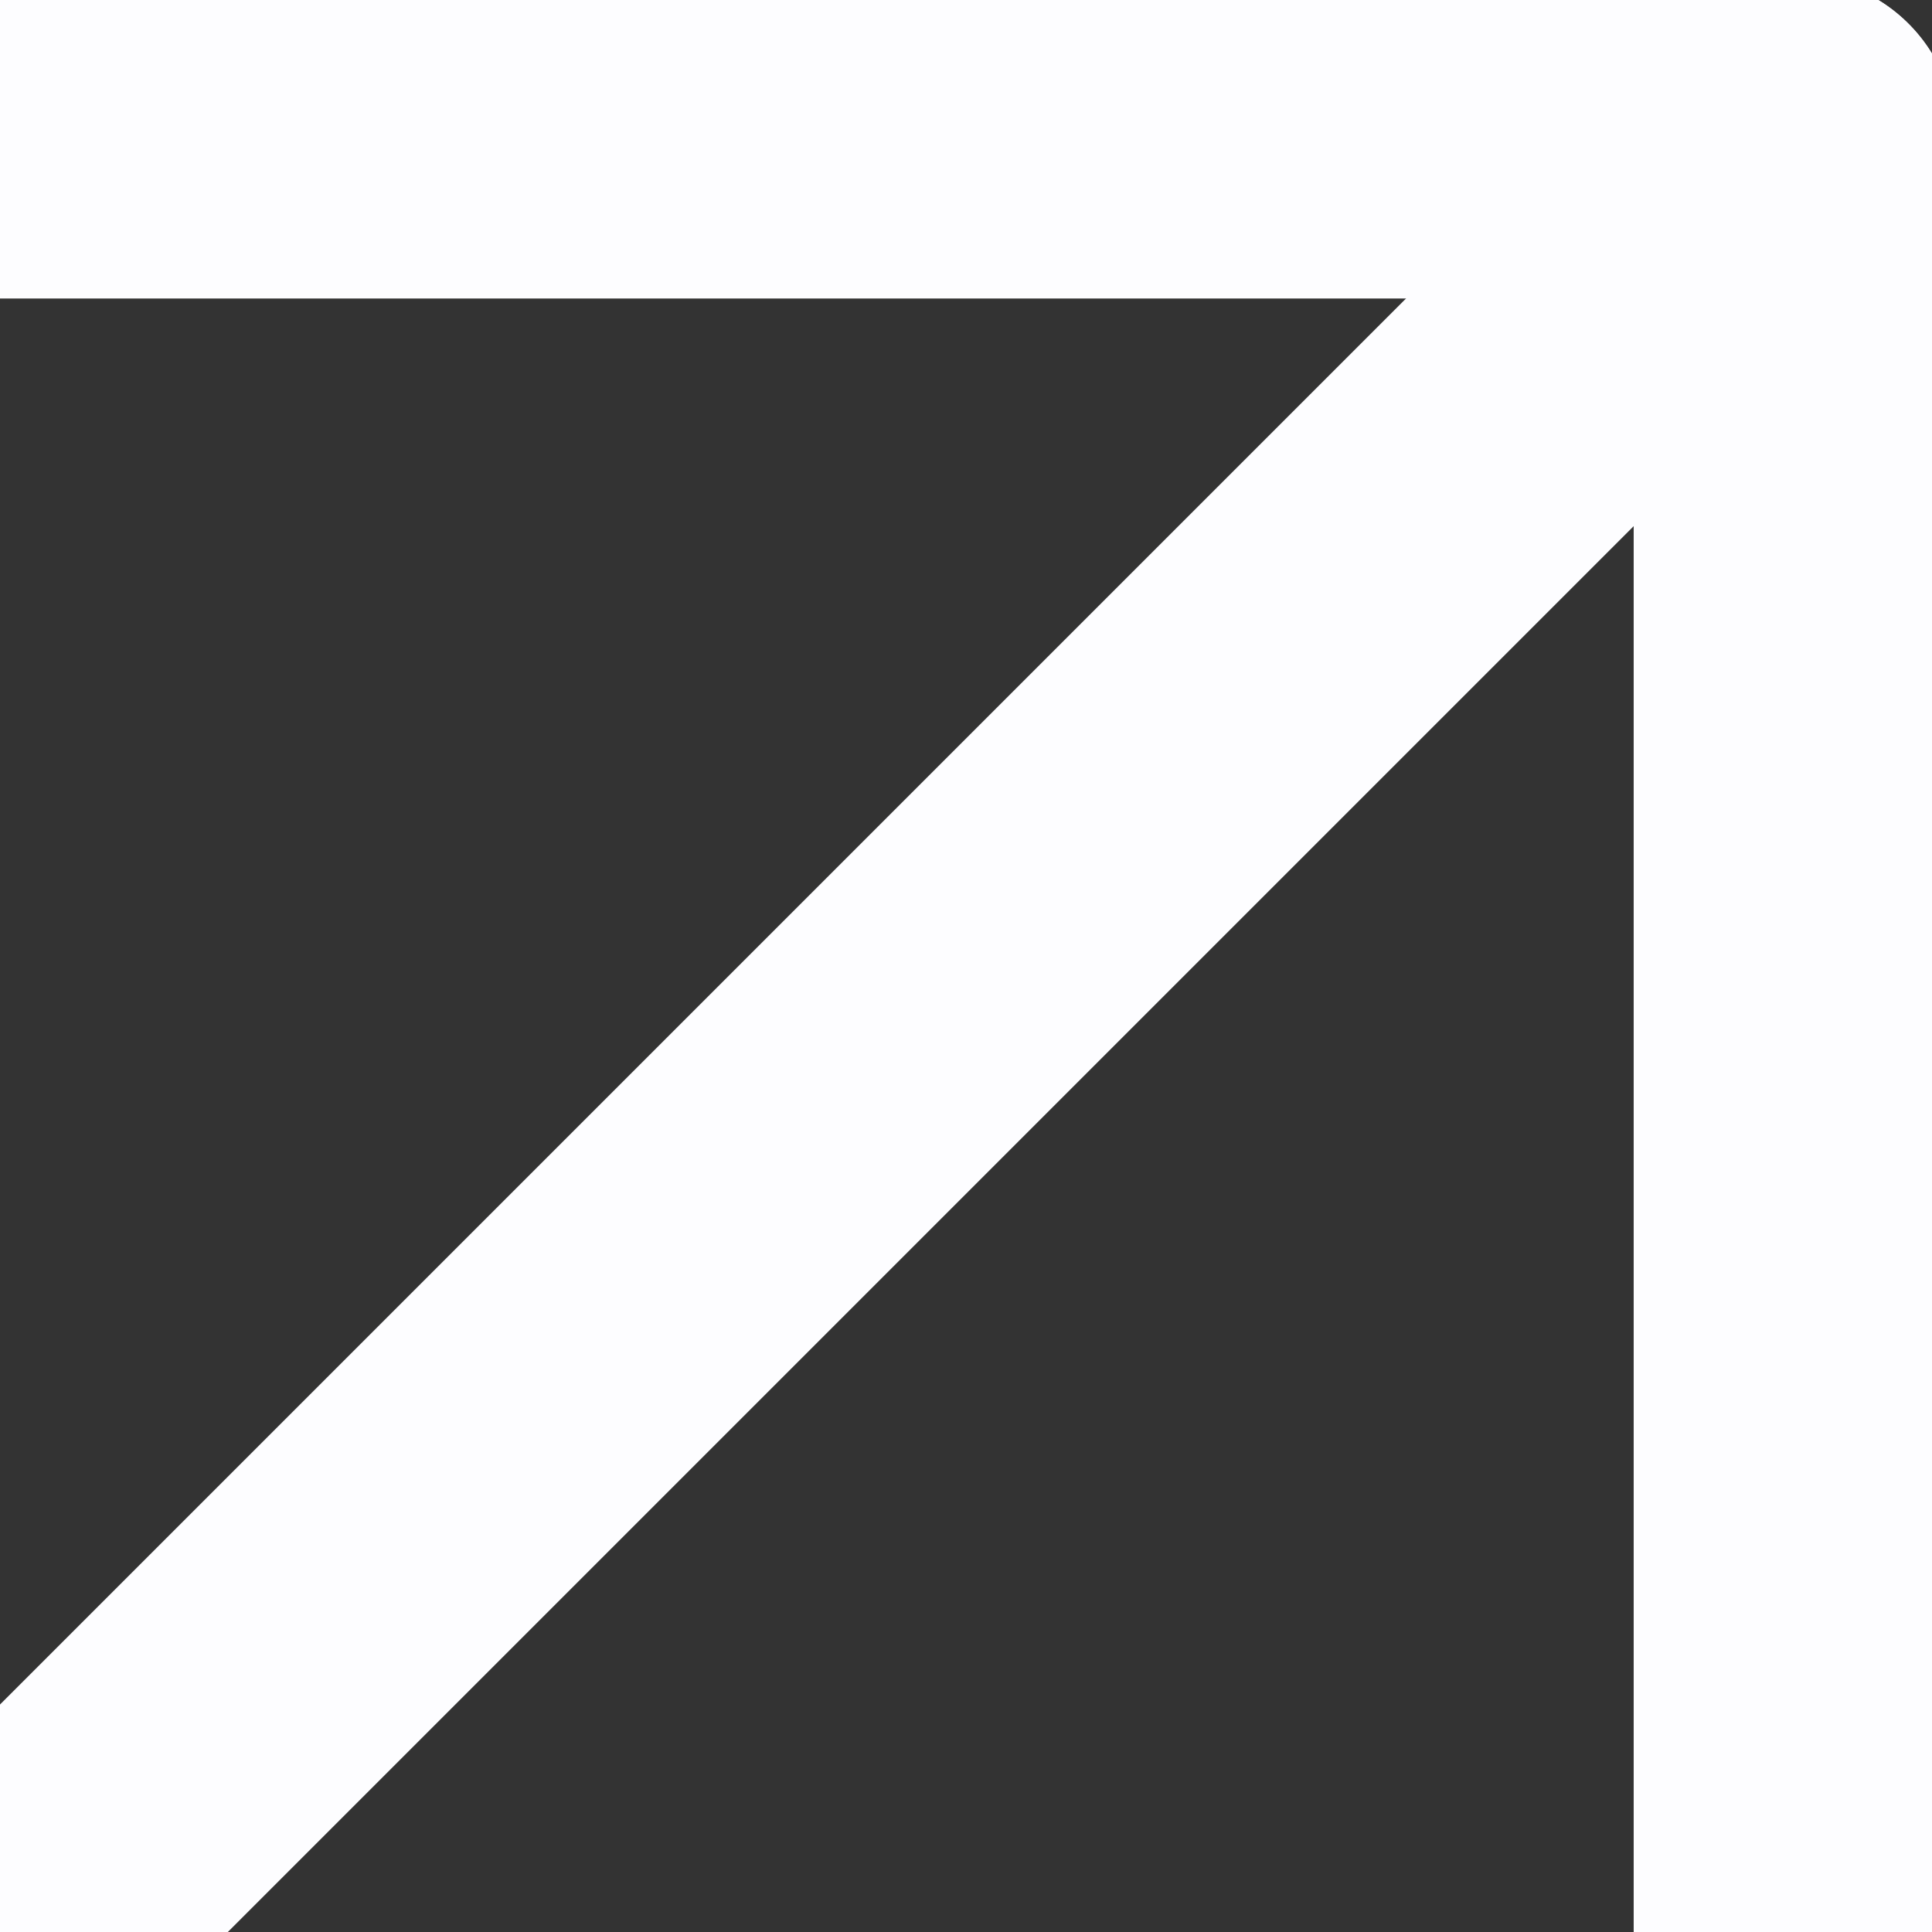
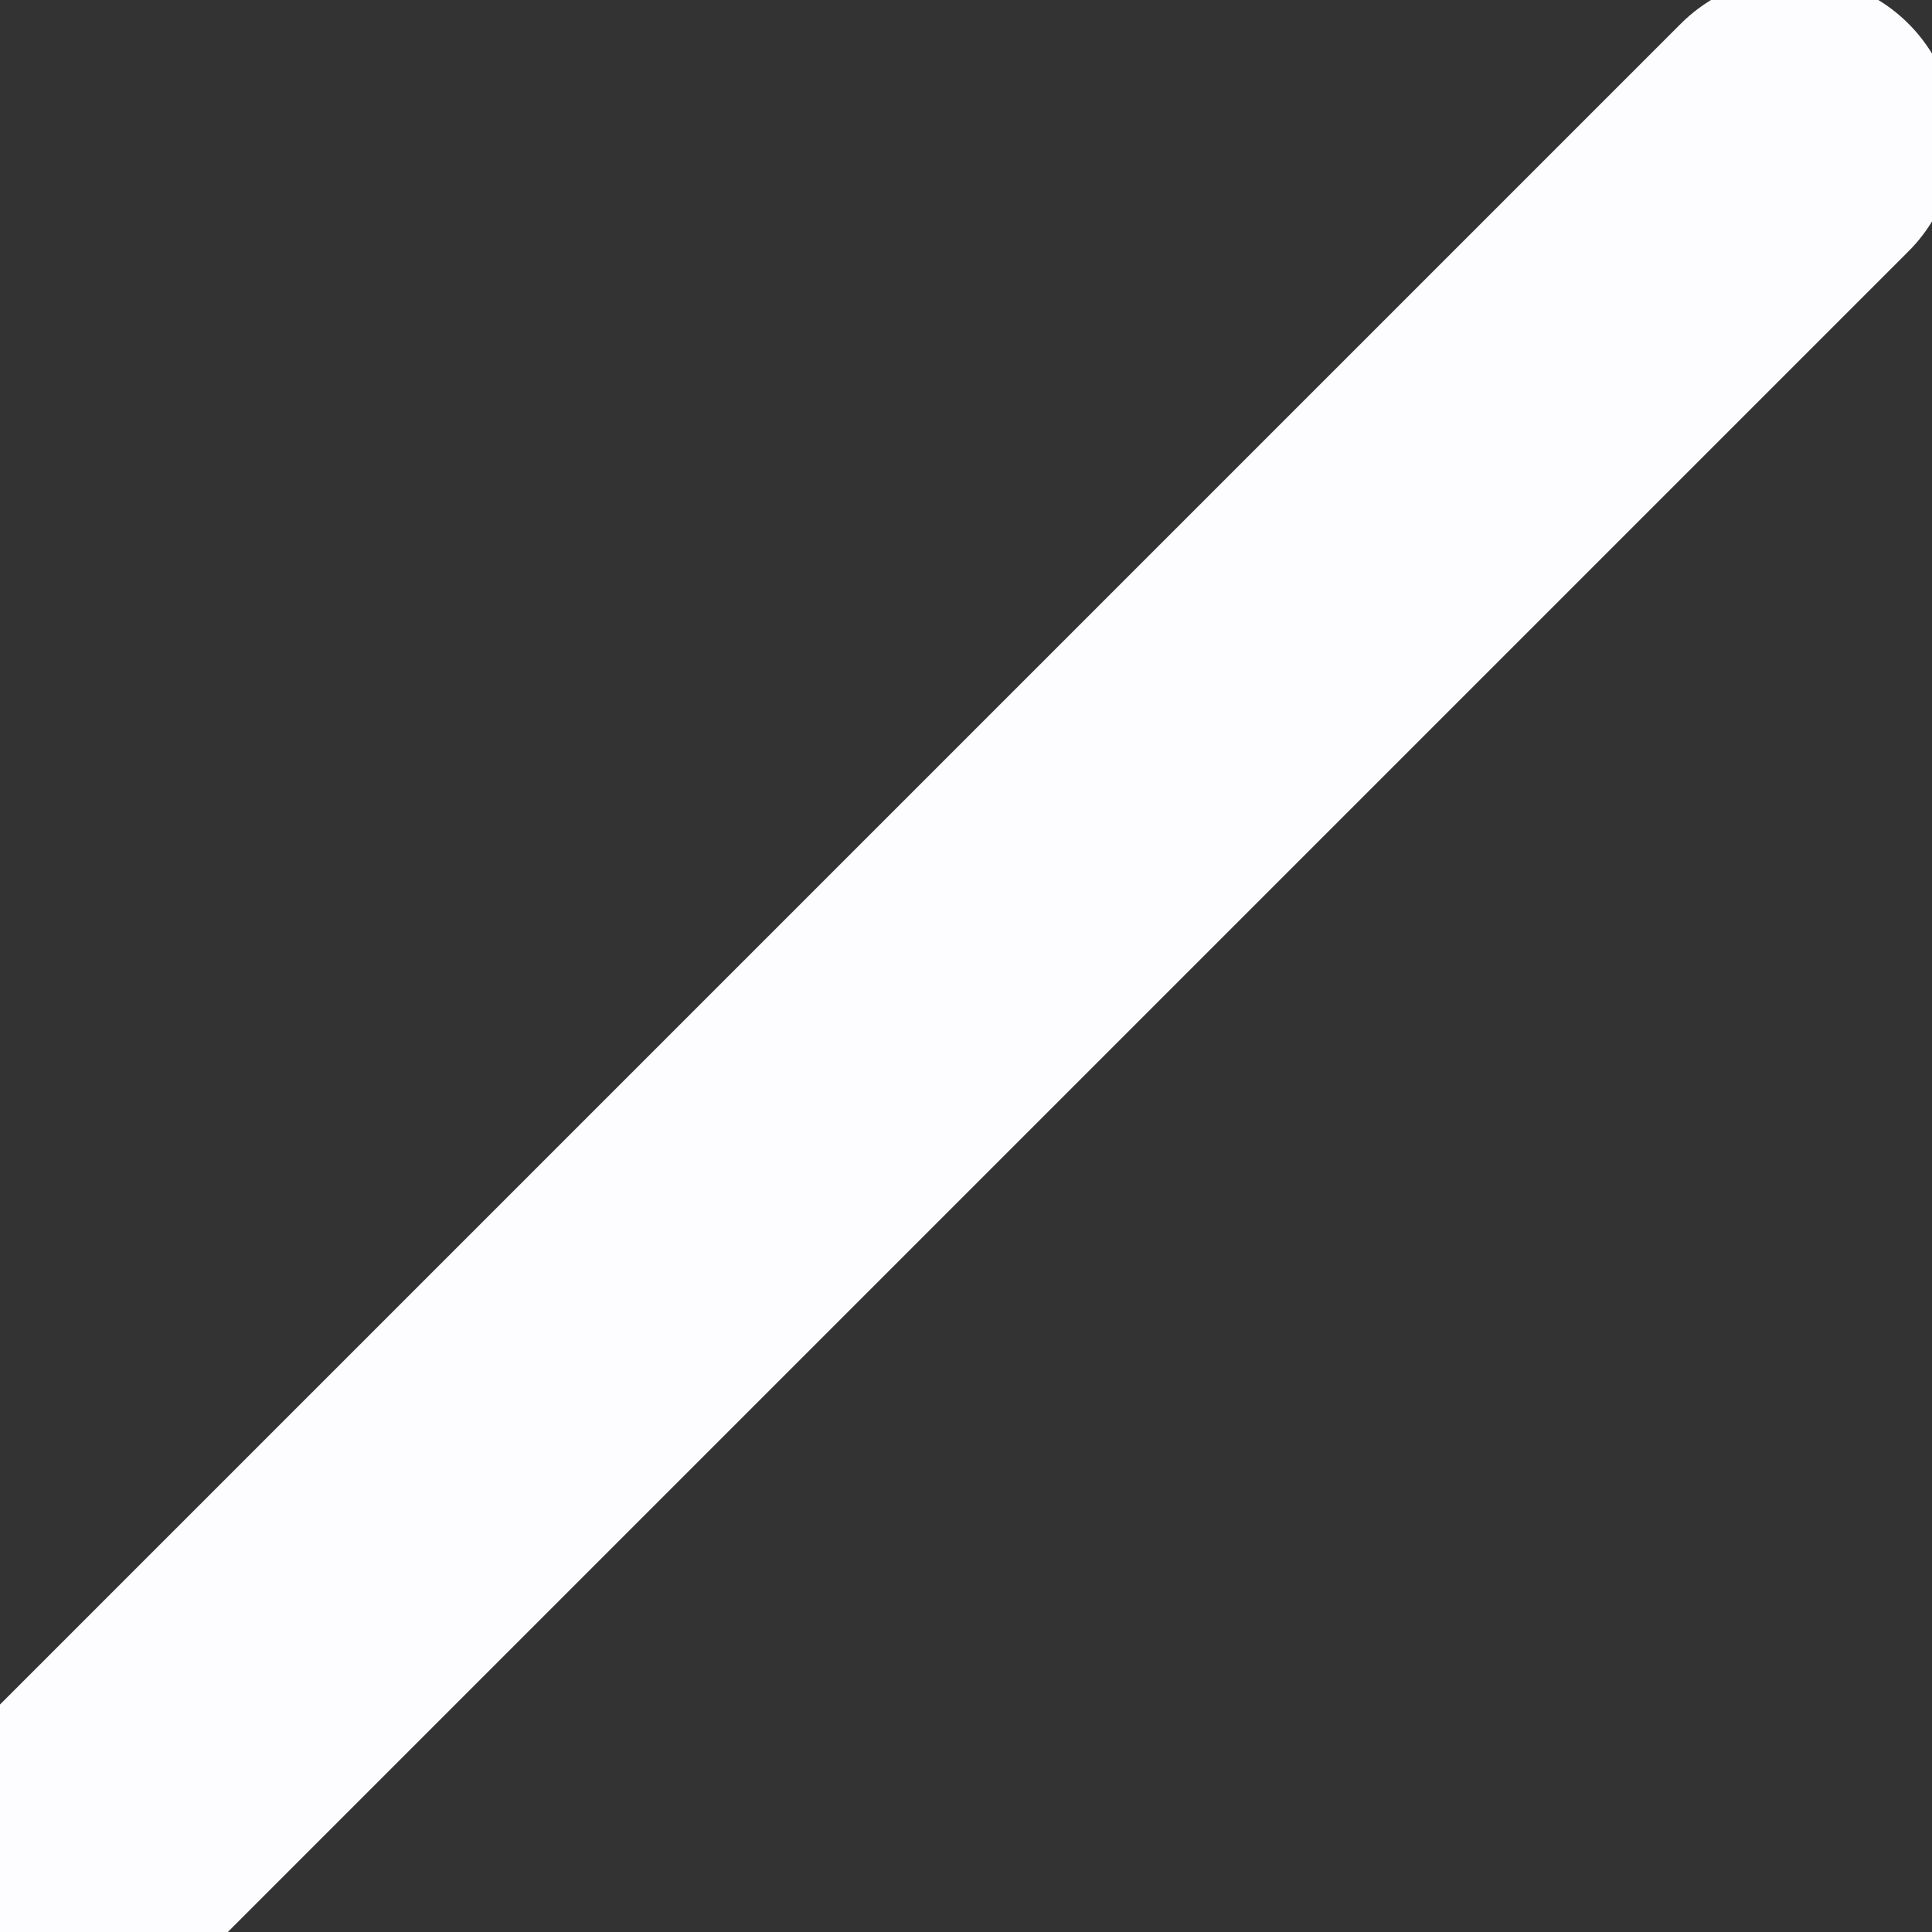
<svg xmlns="http://www.w3.org/2000/svg" width="11" height="11" viewBox="0 0 11 11" fill="none">
  <rect x="0" y="0" width="11" height="11" fill="#333333" stroke="none" />
  <g clip-path="url(#clip0_255_995)">
    <path d="M-13.933 24.934L10.218 0.783" stroke="#FDFDFF" stroke-width="1.833" stroke-linecap="round" stroke-linejoin="round" />
-     <path d="M-13.933 0.783H10.218V24.934" stroke="#FDFDFF" stroke-width="1.833" stroke-linecap="round" stroke-linejoin="round" />
  </g>
  <defs>
    <clipPath id="clip0_255_995">
      <rect width="11" height="11" fill="white" />
    </clipPath>
  </defs>
</svg>